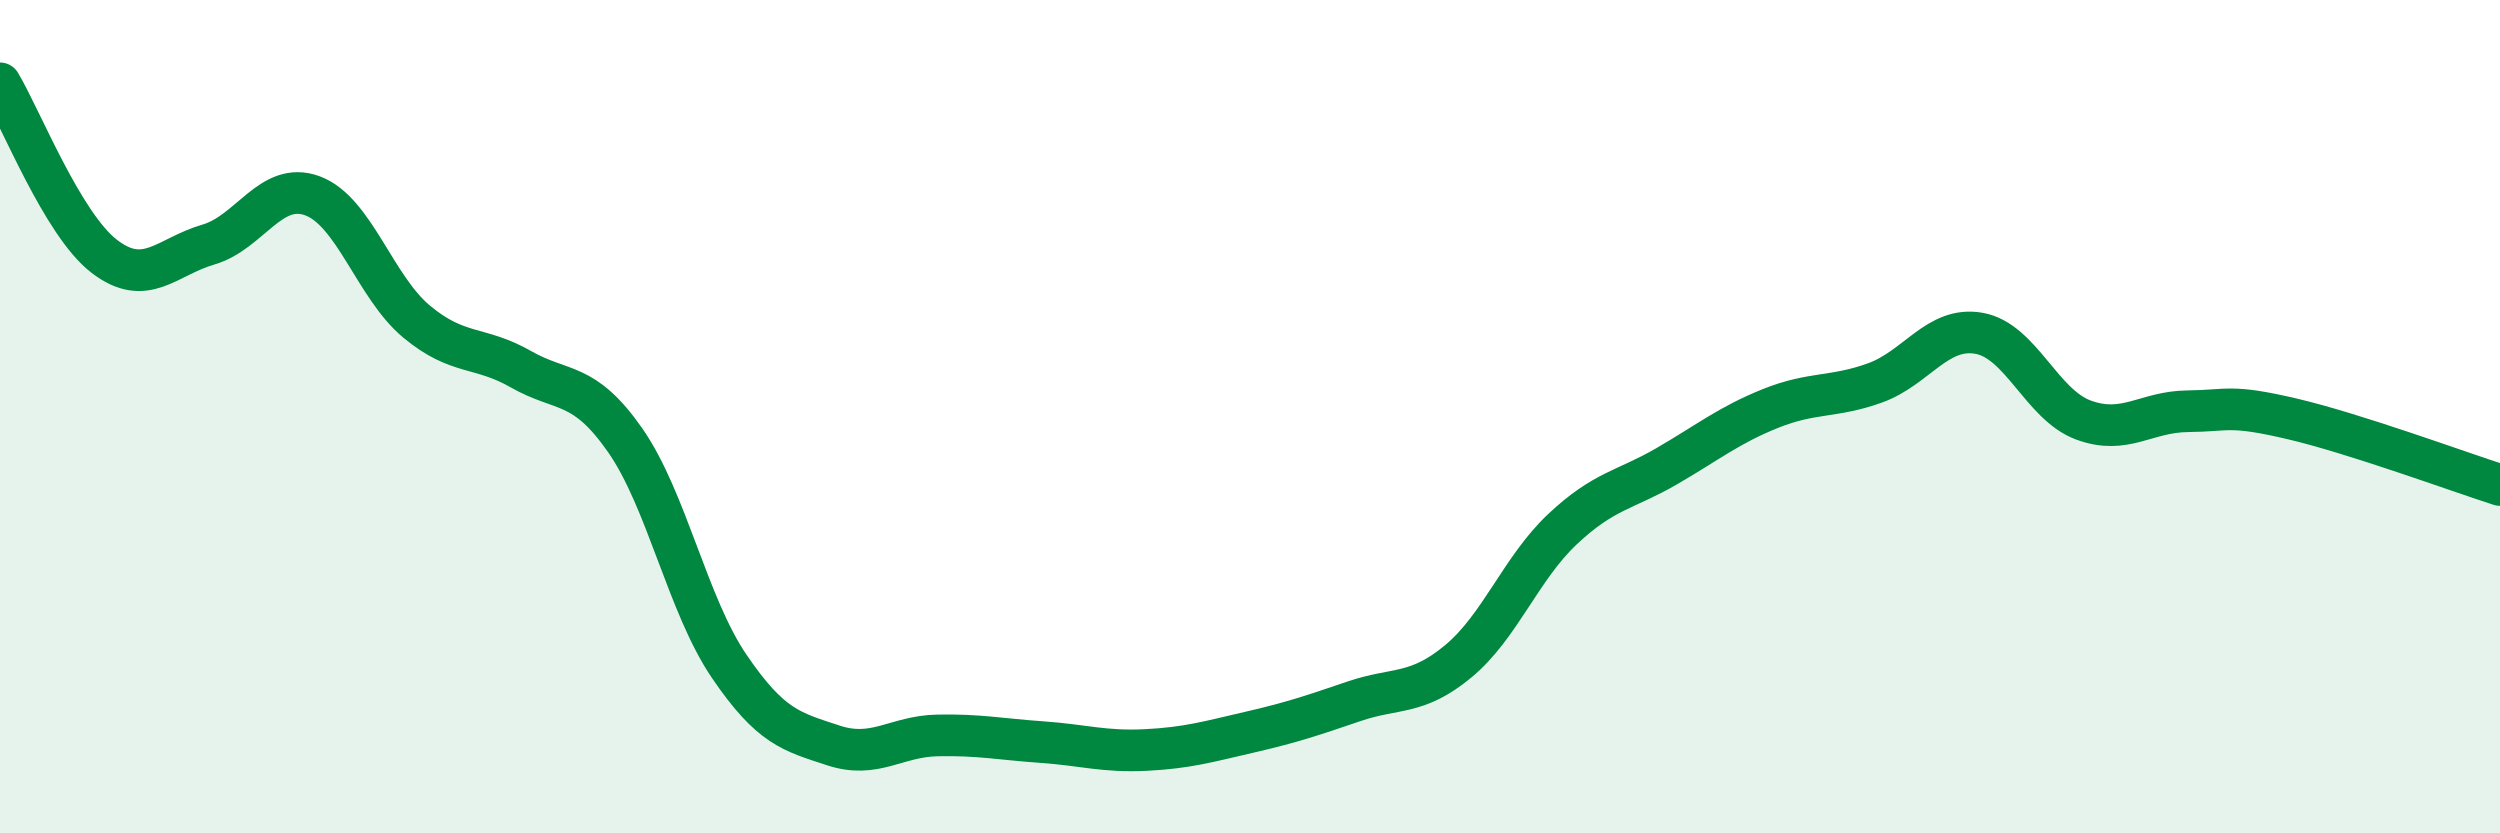
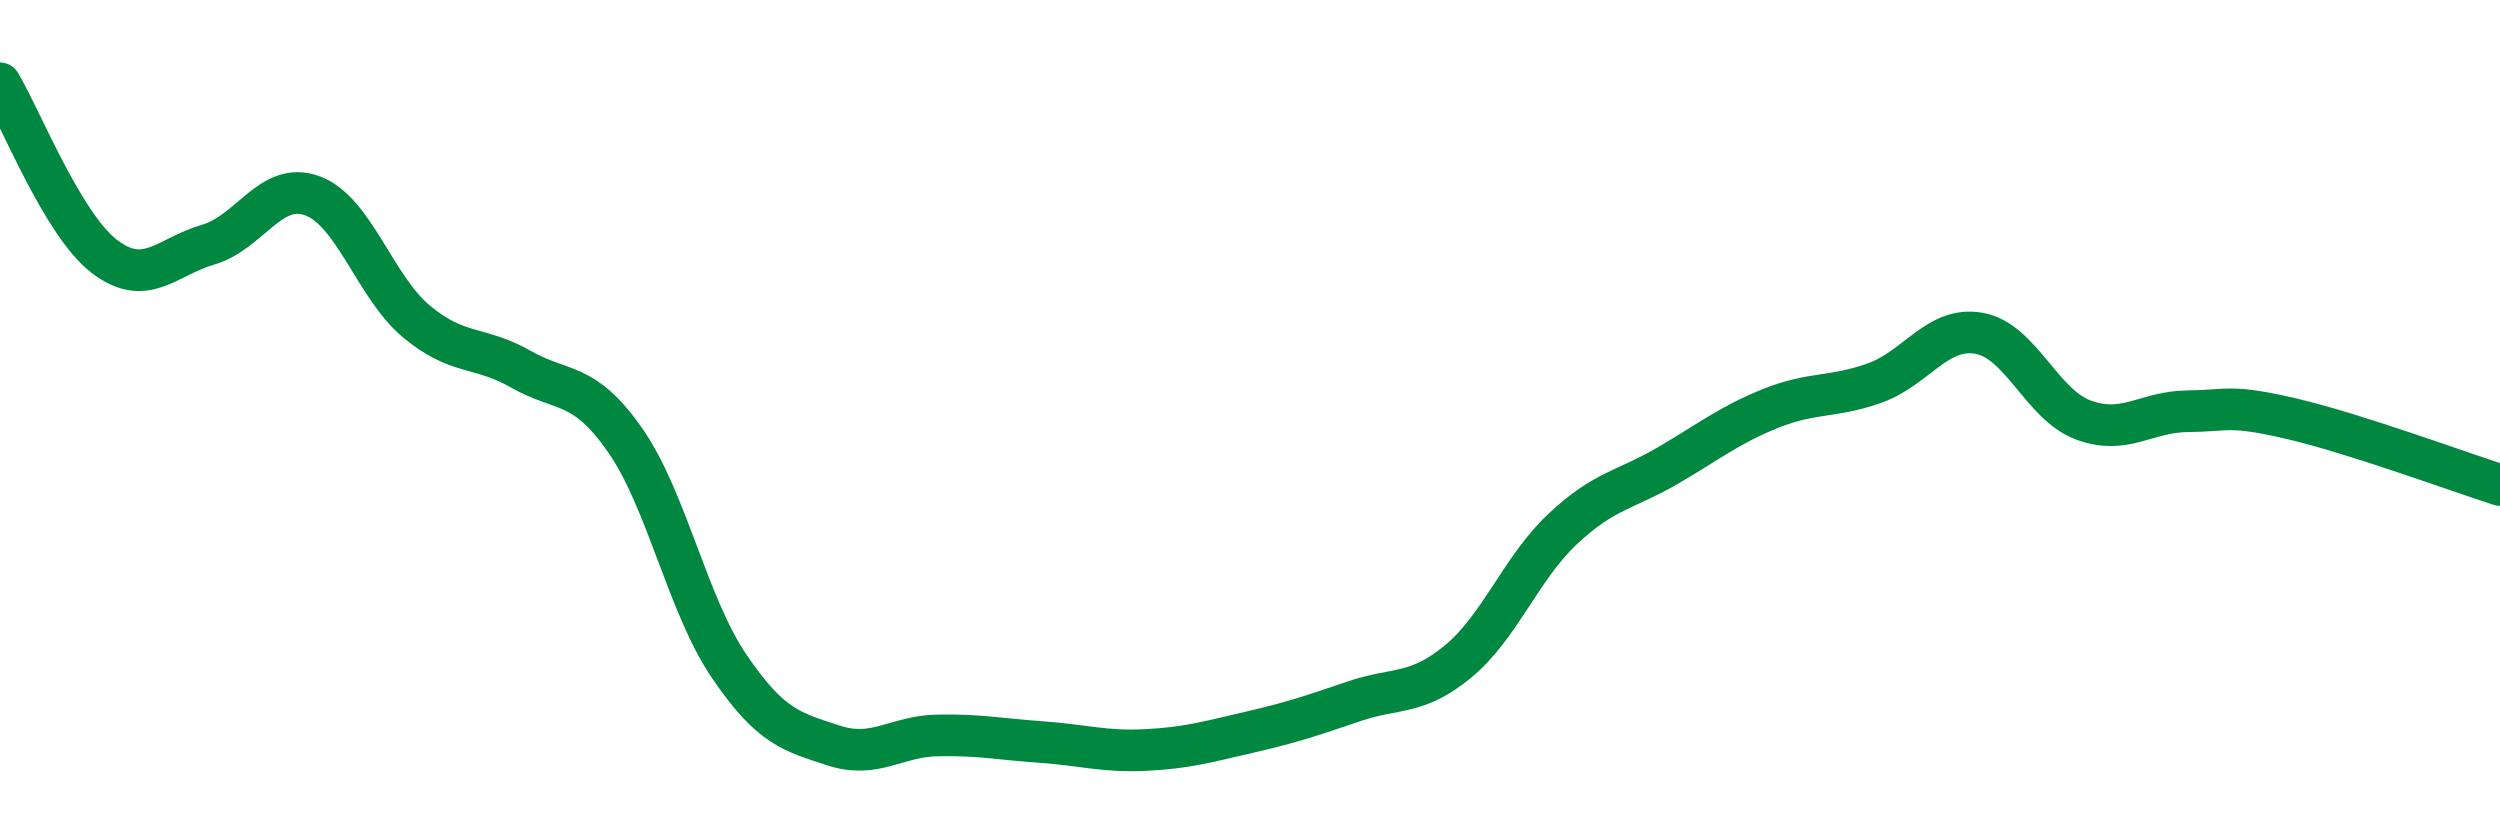
<svg xmlns="http://www.w3.org/2000/svg" width="60" height="20" viewBox="0 0 60 20">
-   <path d="M 0,2 C 0.5,2.83 1.5,5.38 2.5,6.15 C 3.5,6.92 4,6.16 5,5.87 C 6,5.58 6.5,4.33 7.5,4.7 C 8.5,5.07 9,6.89 10,7.72 C 11,8.55 11.5,8.29 12.5,8.86 C 13.5,9.43 14,9.13 15,10.56 C 16,11.99 16.5,14.52 17.5,15.99 C 18.5,17.46 19,17.56 20,17.89 C 21,18.22 21.5,17.67 22.5,17.65 C 23.5,17.63 24,17.74 25,17.81 C 26,17.88 26.5,18.05 27.5,18 C 28.5,17.95 29,17.8 30,17.57 C 31,17.34 31.5,17.17 32.5,16.83 C 33.5,16.49 34,16.7 35,15.87 C 36,15.04 36.5,13.64 37.5,12.7 C 38.5,11.76 39,11.77 40,11.19 C 41,10.61 41.5,10.2 42.5,9.8 C 43.5,9.4 44,9.55 45,9.19 C 46,8.83 46.5,7.82 47.5,8 C 48.5,8.18 49,9.71 50,10.08 C 51,10.45 51.5,9.88 52.5,9.87 C 53.5,9.86 53.5,9.7 55,10.05 C 56.5,10.4 59,11.32 60,11.64L60 20L0 20Z" fill="#008740" opacity="0.1" stroke-linecap="round" stroke-linejoin="round" />
  <path d="M 0,2 C 0.5,2.83 1.5,5.38 2.5,6.15 C 3.5,6.92 4,6.16 5,5.87 C 6,5.58 6.5,4.33 7.5,4.7 C 8.5,5.07 9,6.89 10,7.72 C 11,8.55 11.5,8.29 12.5,8.86 C 13.5,9.43 14,9.13 15,10.56 C 16,11.99 16.5,14.52 17.5,15.99 C 18.5,17.46 19,17.56 20,17.89 C 21,18.22 21.5,17.67 22.5,17.65 C 23.5,17.63 24,17.74 25,17.81 C 26,17.88 26.5,18.05 27.5,18 C 28.5,17.95 29,17.8 30,17.57 C 31,17.34 31.5,17.17 32.5,16.83 C 33.5,16.49 34,16.7 35,15.87 C 36,15.04 36.5,13.64 37.5,12.7 C 38.5,11.76 39,11.77 40,11.19 C 41,10.61 41.5,10.2 42.5,9.8 C 43.5,9.4 44,9.55 45,9.19 C 46,8.83 46.5,7.82 47.5,8 C 48.5,8.18 49,9.71 50,10.08 C 51,10.45 51.5,9.88 52.5,9.87 C 53.5,9.86 53.5,9.7 55,10.05 C 56.5,10.4 59,11.32 60,11.64" stroke="#008740" stroke-width="1" fill="none" stroke-linecap="round" stroke-linejoin="round" />
</svg>